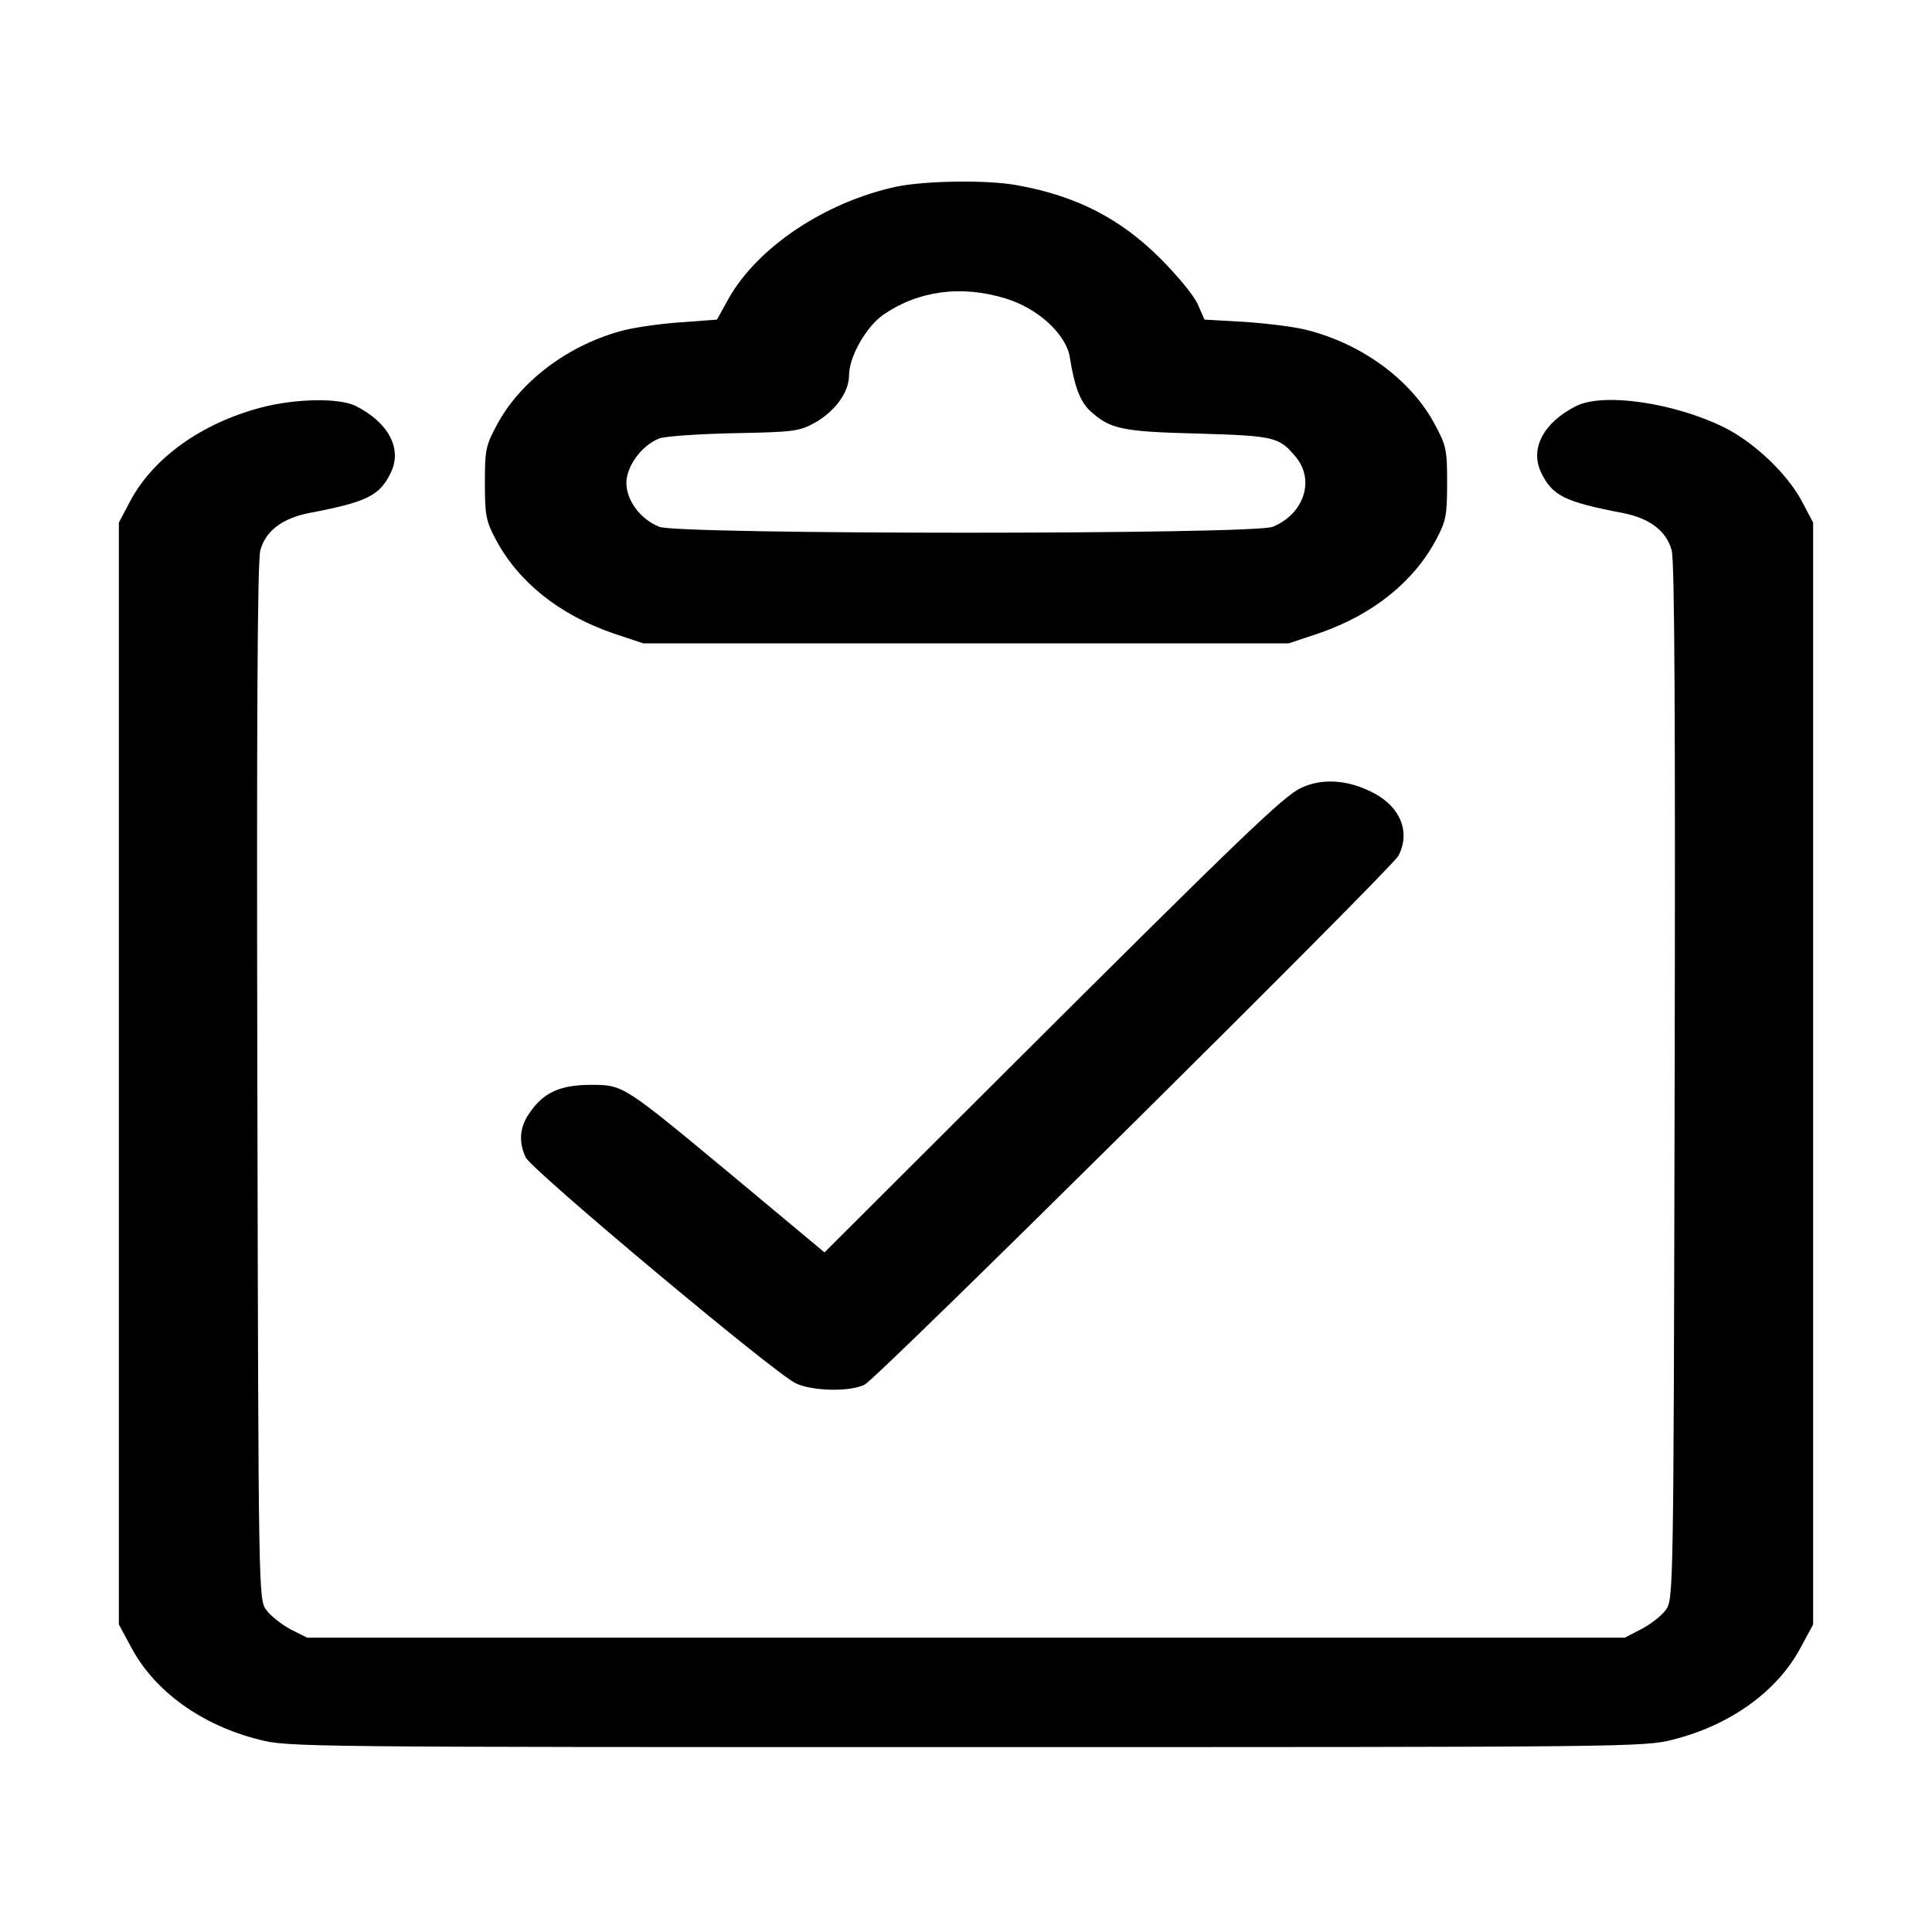
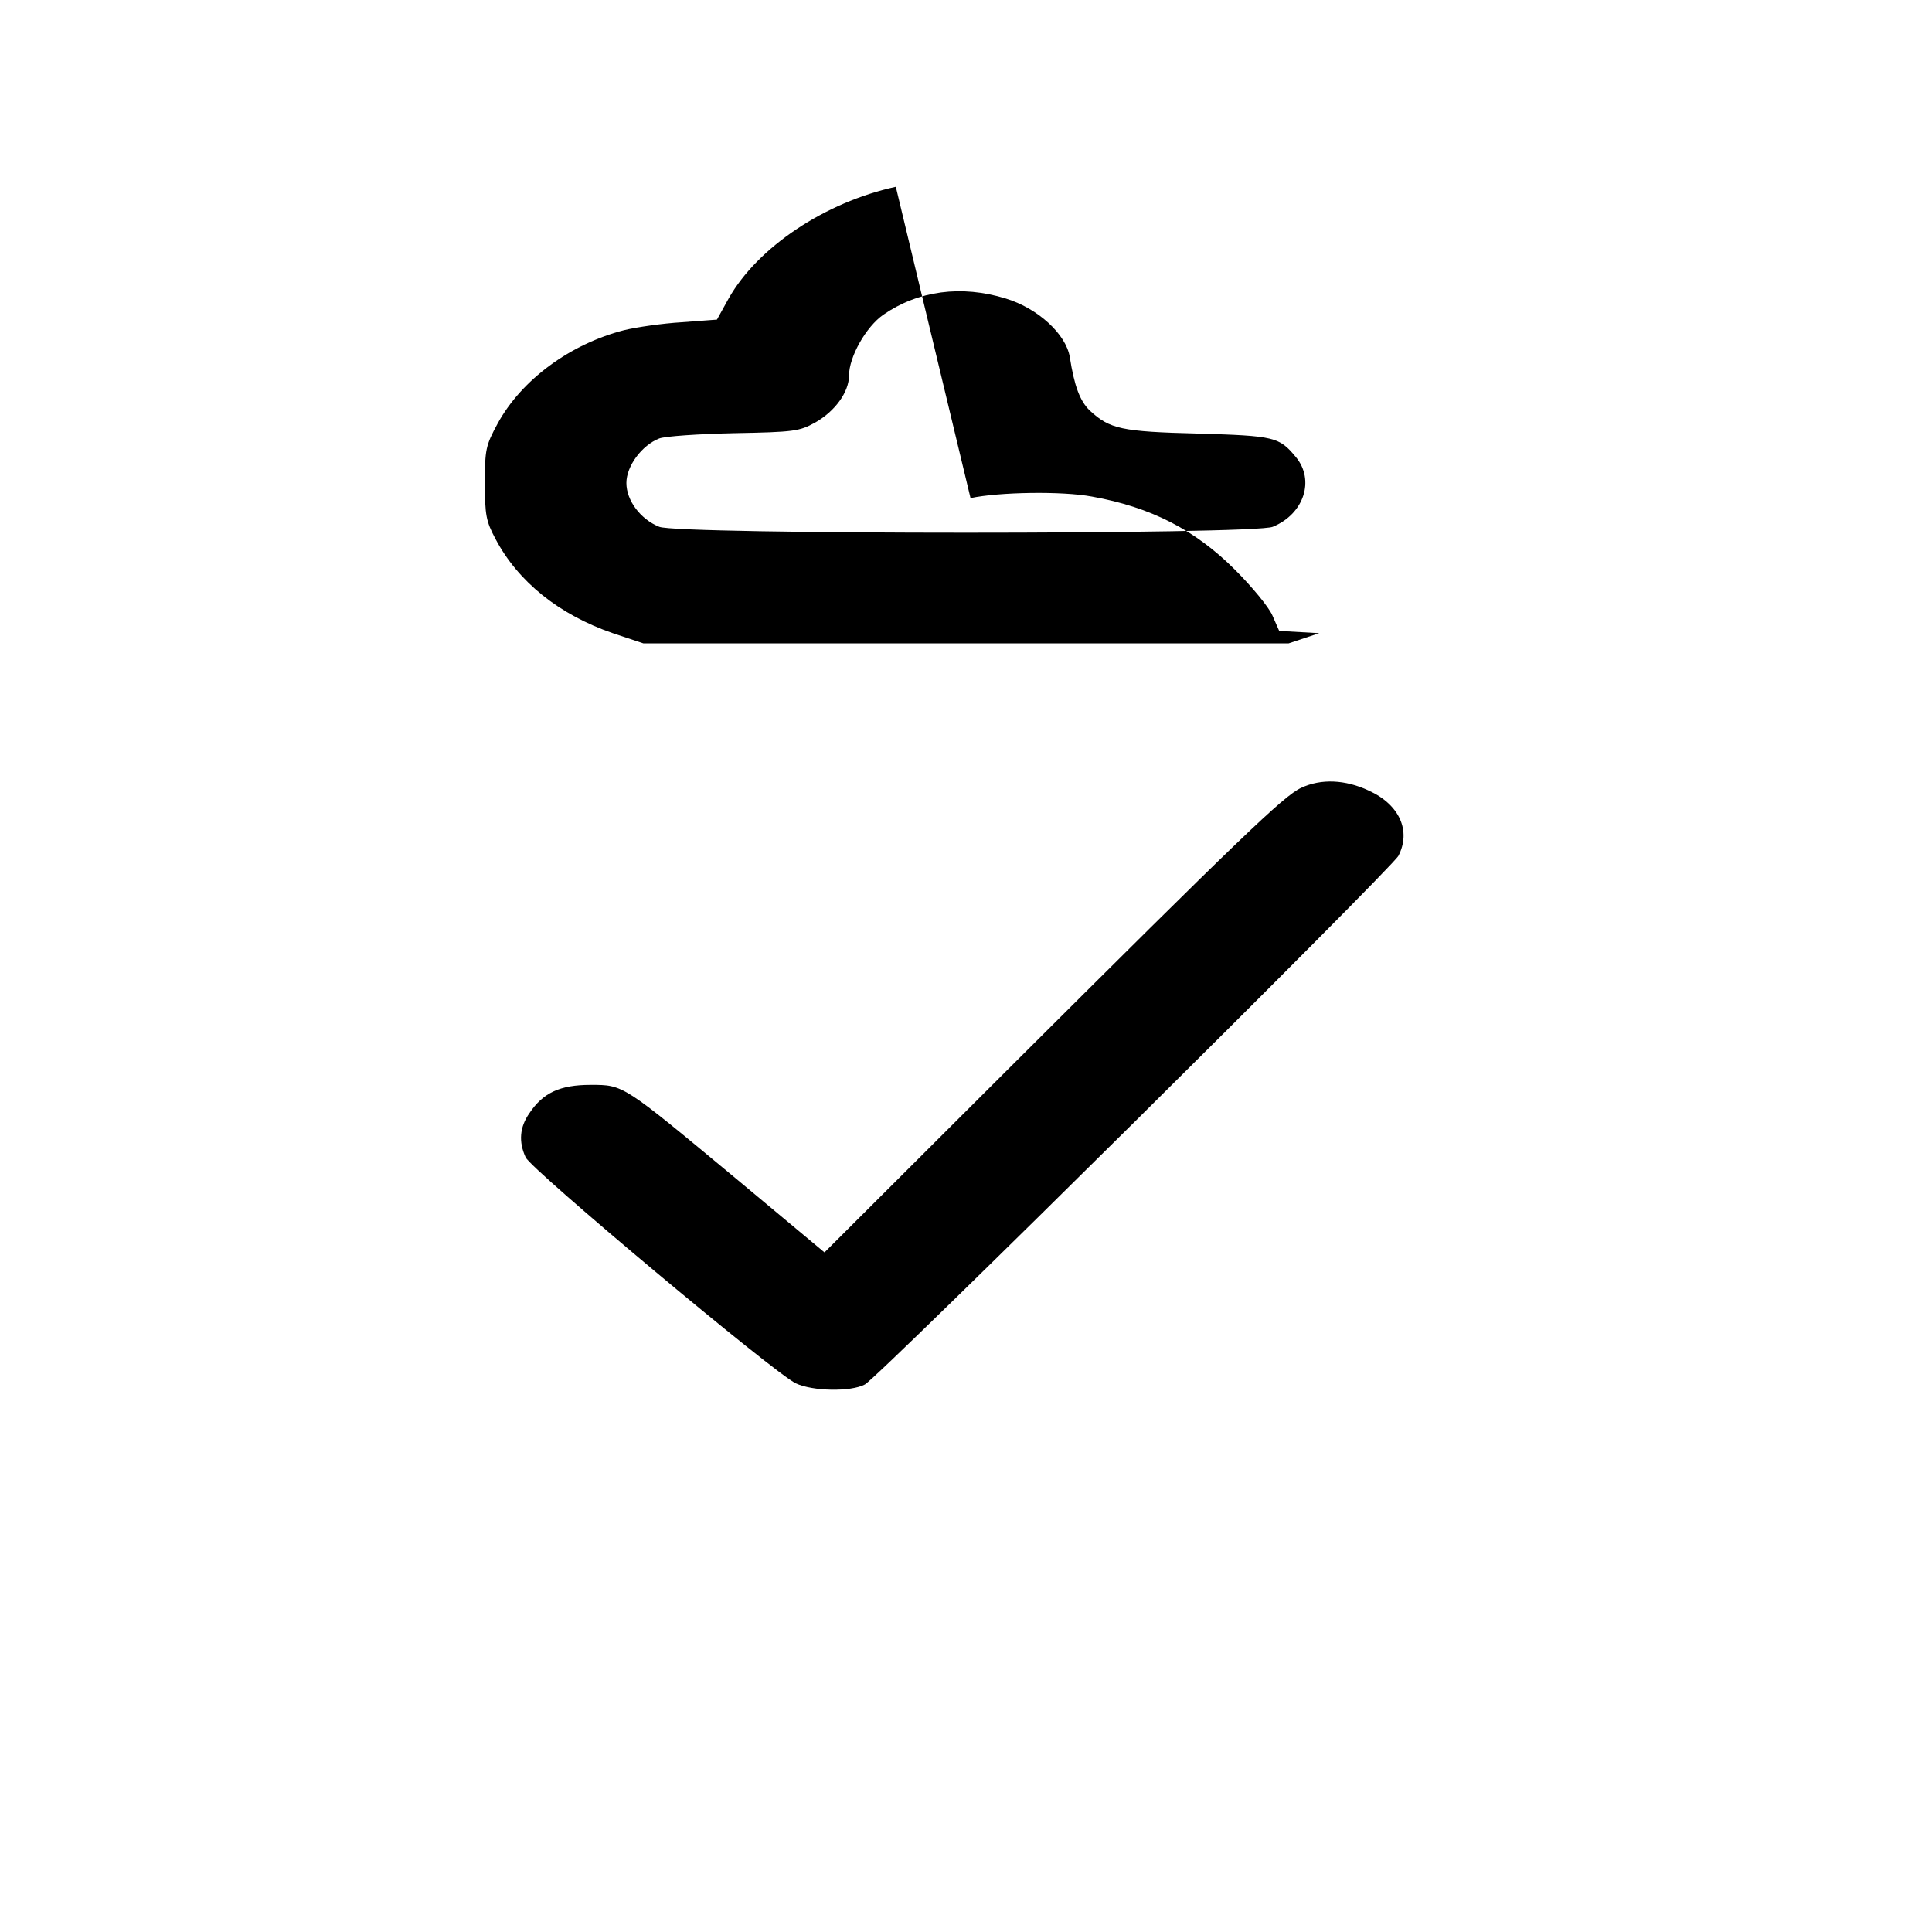
<svg xmlns="http://www.w3.org/2000/svg" version="1" width="682.667" height="682.667" viewBox="0 0 512 512">
-   <path d="M237.4 49.5c-18.8 4.1-36.6 16-44.3 29.6l-3.1 5.6-9.3.7c-5.1.3-12 1.3-15.3 2.1-14.4 3.7-27.2 13.2-33.5 24.7-3.2 5.9-3.4 6.9-3.4 15.8 0 8.5.3 10.1 2.8 14.8 6 11.4 16.9 20.1 31.1 25l8.1 2.7h171l8.1-2.7c14.2-4.9 25.1-13.6 31.1-25 2.5-4.7 2.8-6.3 2.8-14.8 0-8.9-.2-9.9-3.4-15.8-6.3-11.6-19.1-21-33.6-24.7-3.3-.9-10.8-1.8-16.7-2.2l-10.6-.6-1.8-4.1c-1-2.3-5.5-7.7-9.9-12.1-10.6-10.6-22.3-16.6-37.9-19.4-8-1.5-24.7-1.2-32.2.4zm29.1 29.6c8.6 2.6 16 9.5 17 15.5 1.2 7.7 2.7 11.7 5.3 14.2 5.3 4.9 8.4 5.6 28.7 6.1 20.3.6 21.5.9 25.9 6.2 5.1 6.1 2.2 15.1-6.1 18.5-4.8 2.1-157.8 2.1-162.6 0-5-2-8.7-7-8.7-11.6 0-4.5 4.1-10 8.7-11.8 1.6-.6 10.5-1.2 19.8-1.4 16-.3 17.3-.5 21.5-2.8 5.3-3 9-8.1 9-12.5 0-4.9 4.5-12.9 9.1-16.1 9.3-6.4 20.7-7.9 32.4-4.3z" />
-   <path d="M69.2 108c-15.9 4.2-28.7 13.4-34.8 25l-2.9 5.5v292l3.4 6.3c6.2 11.5 18.6 20.4 33.7 24.2 7.5 2 11.7 2 187.4 2 175.7 0 179.9 0 187.4-2 15.1-3.8 27.5-12.7 33.7-24.2l3.4-6.3v-292l-2.9-5.5c-3.9-7.4-12.7-15.8-20.8-19.8-13.3-6.5-31.9-9.2-39.1-5.6-8.7 4.4-12.3 11.3-9.3 17.6 3 6.2 6.2 7.8 21.9 10.8 6.9 1.4 11.3 4.7 12.7 9.8.8 2.6 1 46.1.8 140.9-.3 136.6-.3 137.2-2.4 140-1.1 1.5-4 3.8-6.4 5l-4.4 2.3H81.4l-4.4-2.2c-2.4-1.3-5.3-3.6-6.4-5.1-2.1-2.8-2.1-3.4-2.4-140-.2-94.8 0-138.3.8-140.9 1.4-5.1 5.8-8.4 12.7-9.8 15.7-3 18.9-4.6 21.9-10.8 3-6.3-.6-13.2-9.3-17.6-4.4-2.2-15.9-2-25.1.4z" />
+   <path d="M237.4 49.5c-18.8 4.1-36.6 16-44.3 29.6l-3.1 5.6-9.3.7c-5.1.3-12 1.3-15.3 2.1-14.4 3.7-27.2 13.2-33.5 24.7-3.2 5.9-3.4 6.9-3.4 15.8 0 8.5.3 10.1 2.8 14.8 6 11.4 16.9 20.1 31.1 25l8.1 2.7h171l8.1-2.7l-10.6-.6-1.8-4.1c-1-2.3-5.5-7.7-9.9-12.1-10.6-10.6-22.3-16.6-37.9-19.4-8-1.5-24.7-1.2-32.2.4zm29.1 29.6c8.6 2.6 16 9.5 17 15.5 1.2 7.7 2.7 11.7 5.3 14.2 5.3 4.9 8.4 5.6 28.7 6.1 20.3.6 21.5.9 25.9 6.2 5.1 6.1 2.2 15.1-6.1 18.5-4.8 2.1-157.8 2.1-162.6 0-5-2-8.7-7-8.7-11.6 0-4.5 4.1-10 8.7-11.8 1.6-.6 10.5-1.2 19.8-1.4 16-.3 17.3-.5 21.5-2.8 5.3-3 9-8.1 9-12.5 0-4.9 4.5-12.9 9.1-16.1 9.3-6.4 20.7-7.9 32.4-4.3z" />
  <path d="M344.8 208.8c-4.6 2.1-16.3 13.4-77.3 74.2l-49 48.9-23.5-19.6c-30.1-25-29.7-24.8-38.5-24.8-8.1 0-12.6 2.1-16.2 7.5-2.6 3.7-2.9 7.6-1 11.7 1.4 3.2 66 57.3 71.6 59.9 4.4 2.1 14.6 2.3 18.3.3 3.6-1.9 139.6-136.7 141.4-140.1 3.4-6.6.3-13.6-7.9-17.3-6.2-2.9-12.6-3.2-17.9-.7z" />
</svg>